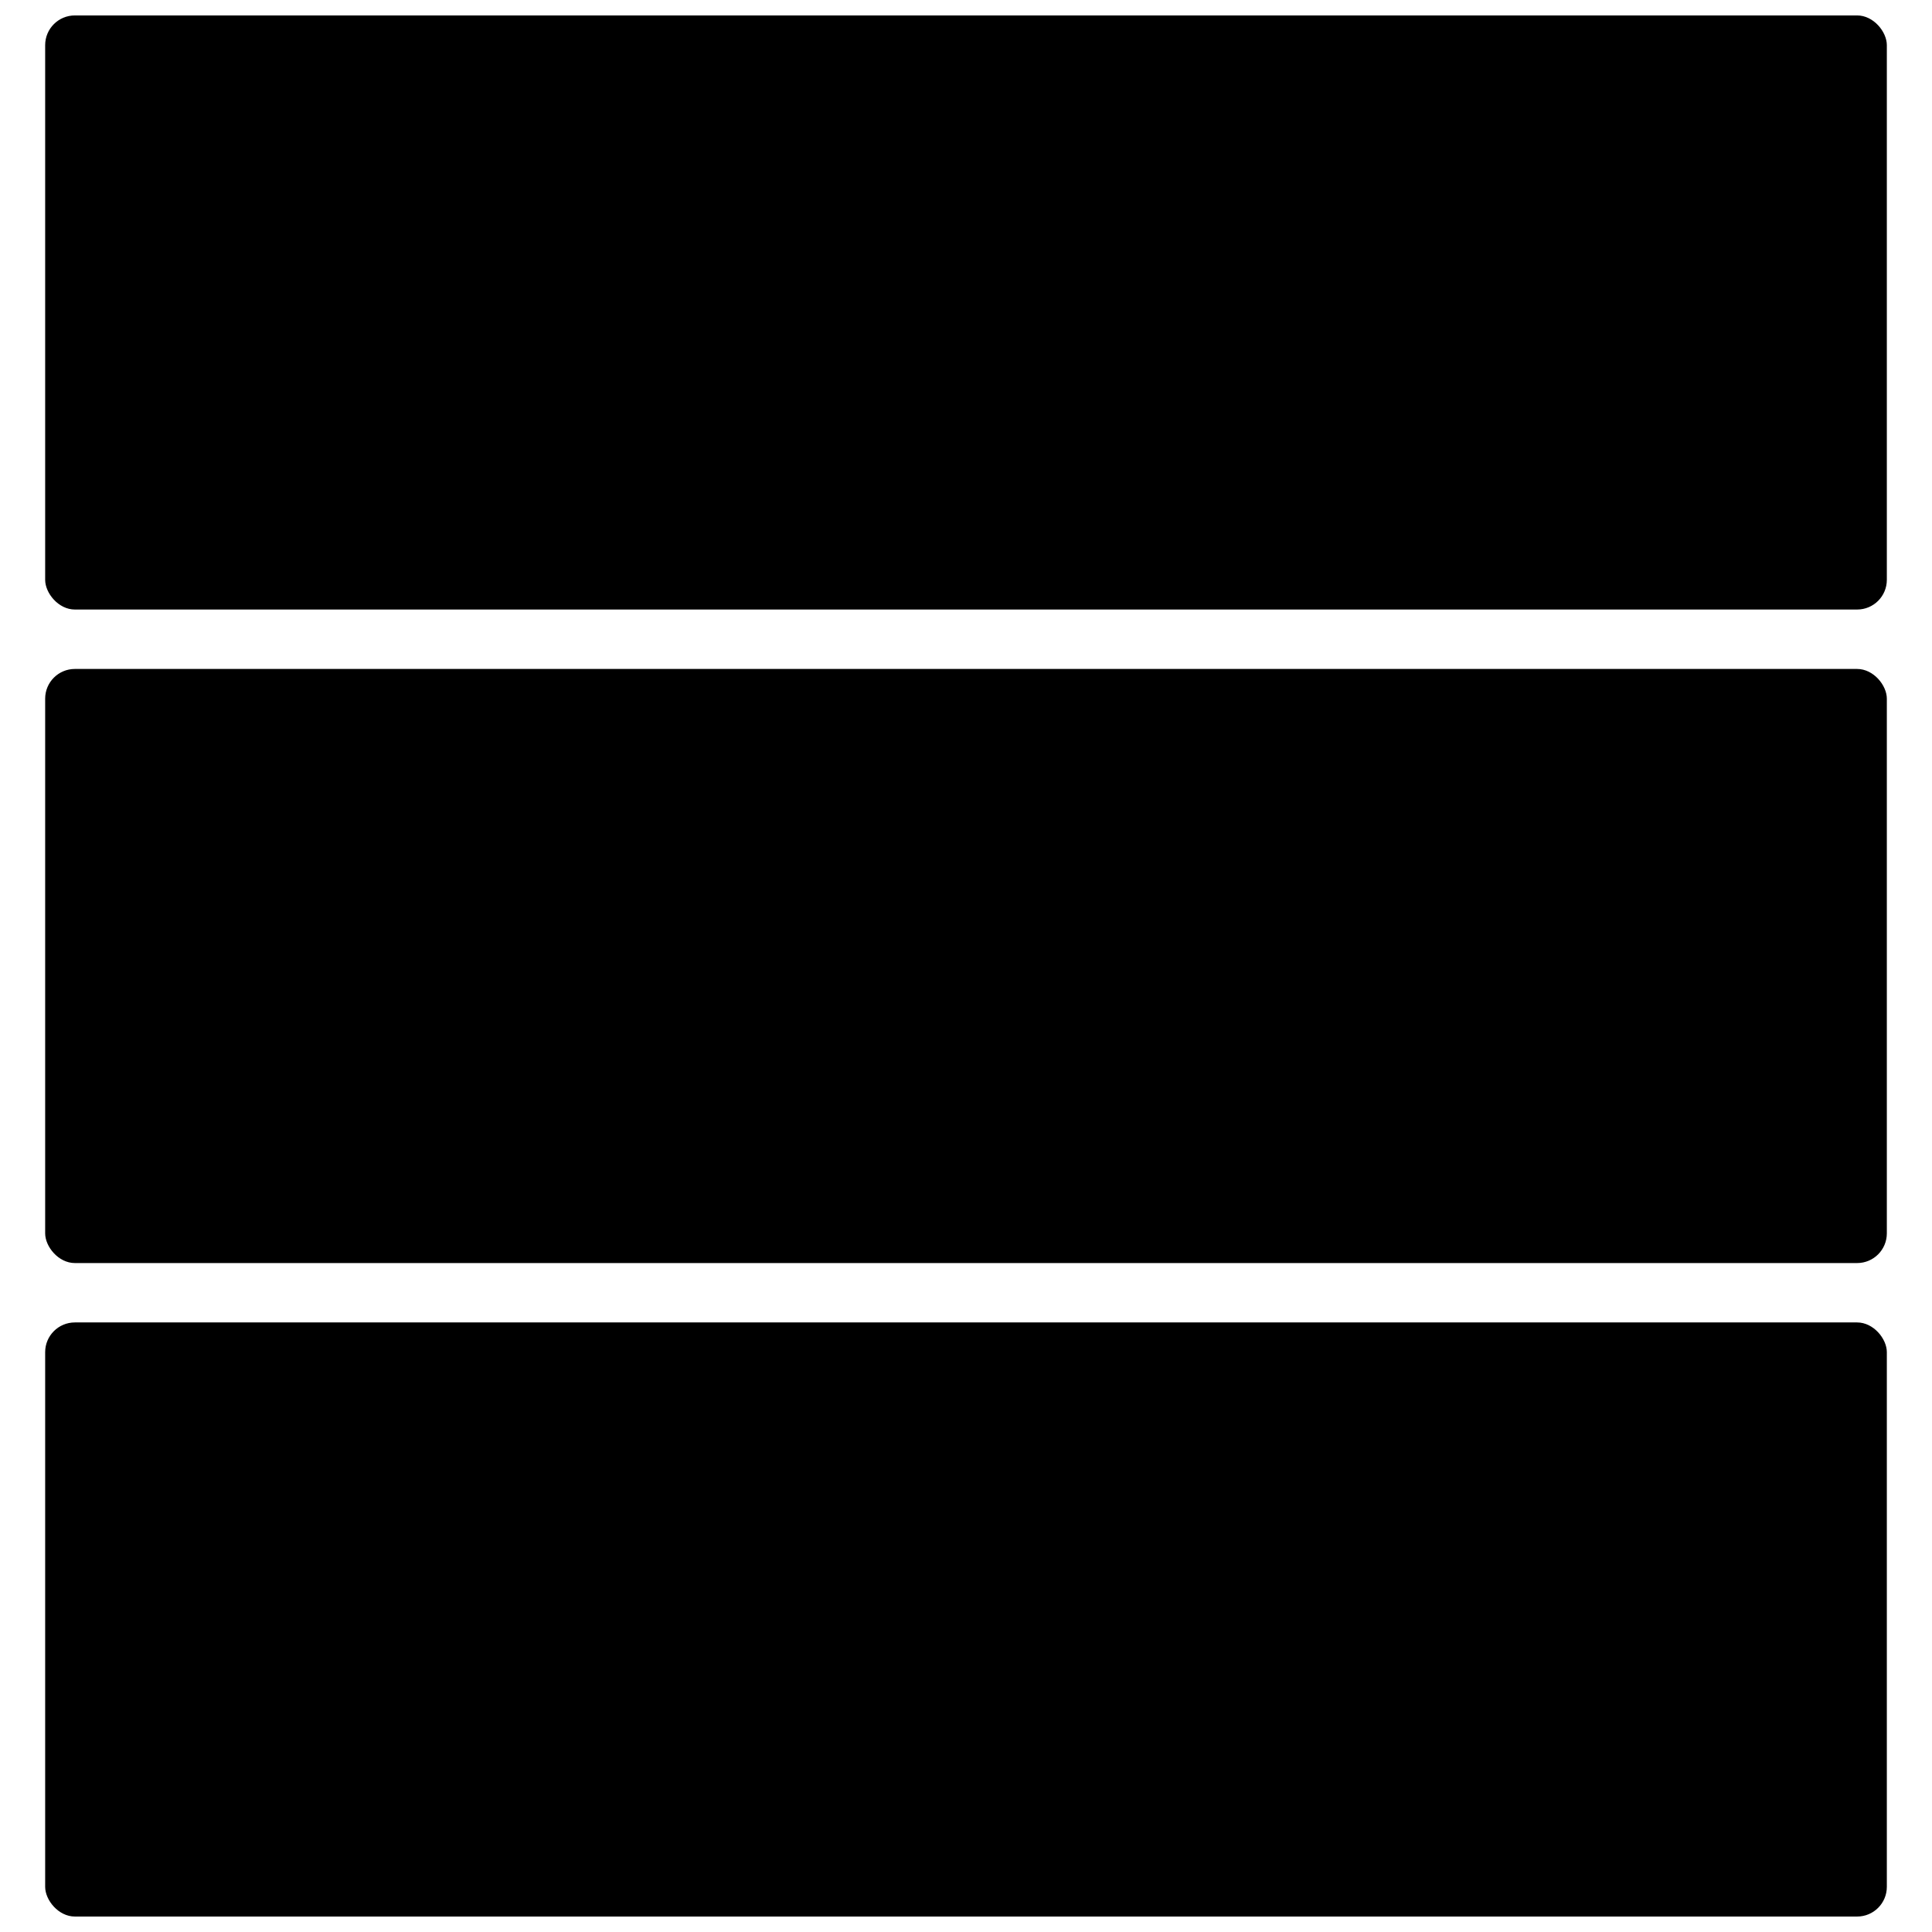
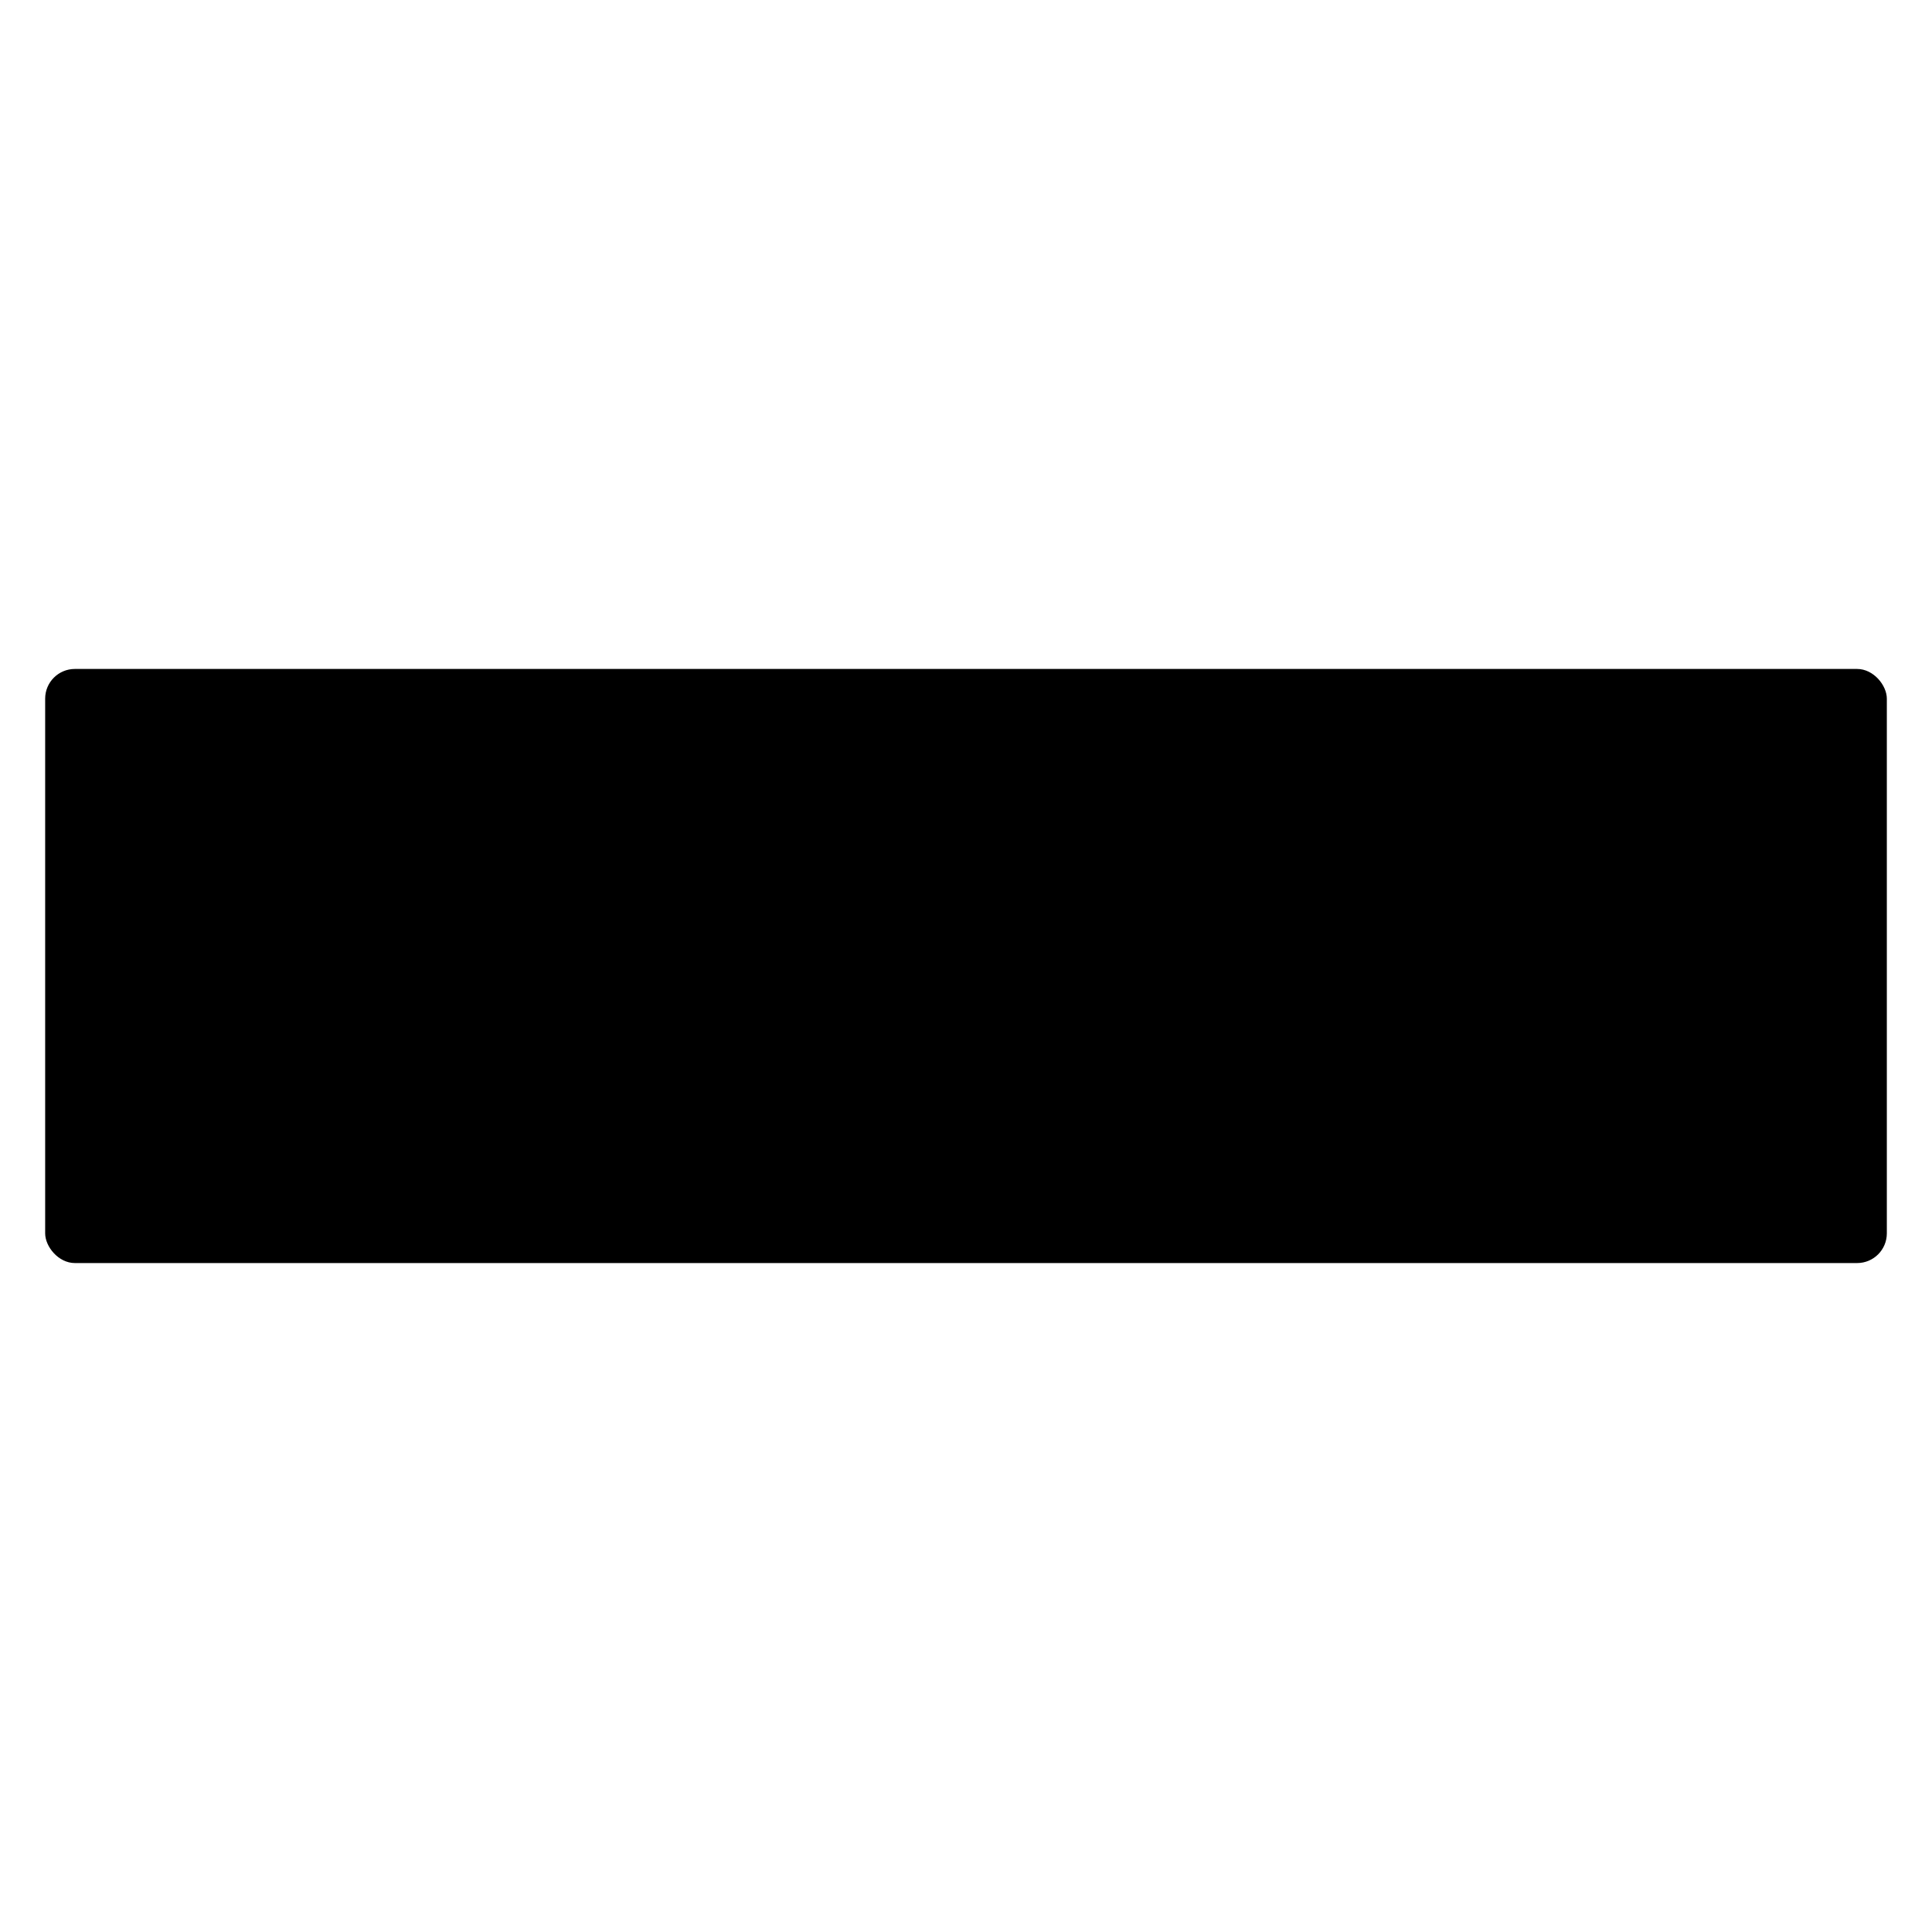
<svg xmlns="http://www.w3.org/2000/svg" width="800px" height="800px" version="1.1" viewBox="144 144 512 512">
  <defs>
    <clipPath id="b">
-       <path d="m155 494h490v157.9h-490z" />
-     </clipPath>
+       </clipPath>
    <clipPath id="a">
-       <path d="m155 148.09h490v157.91h-490z" />
-     </clipPath>
+       </clipPath>
  </defs>
  <g clip-path="url(#b)">
-     <path d="m163.84 494.46h472.32c4.348 0 7.871 4.348 7.871 7.871v141.7c0 4.348-3.523 7.871-7.871 7.871h-472.32c-4.348 0-7.871-4.348-7.871-7.871v-141.7c0-4.348 3.523-7.871 7.871-7.871z" />
-   </g>
+     </g>
  <path d="m163.84 321.28h472.32c4.348 0 7.871 4.348 7.871 7.871v141.7c0 4.348-3.523 7.871-7.871 7.871h-472.32c-4.348 0-7.871-4.348-7.871-7.871v-141.7c0-4.348 3.523-7.871 7.871-7.871z" />
  <g clip-path="url(#a)">
-     <path d="m163.84 148.09h472.32c4.348 0 7.871 4.348 7.871 7.871v141.7c0 4.348-3.523 7.871-7.871 7.871h-472.32c-4.348 0-7.871-4.348-7.871-7.871v-141.7c0-4.348 3.523-7.871 7.871-7.871z" />
-   </g>
+     </g>
</svg>